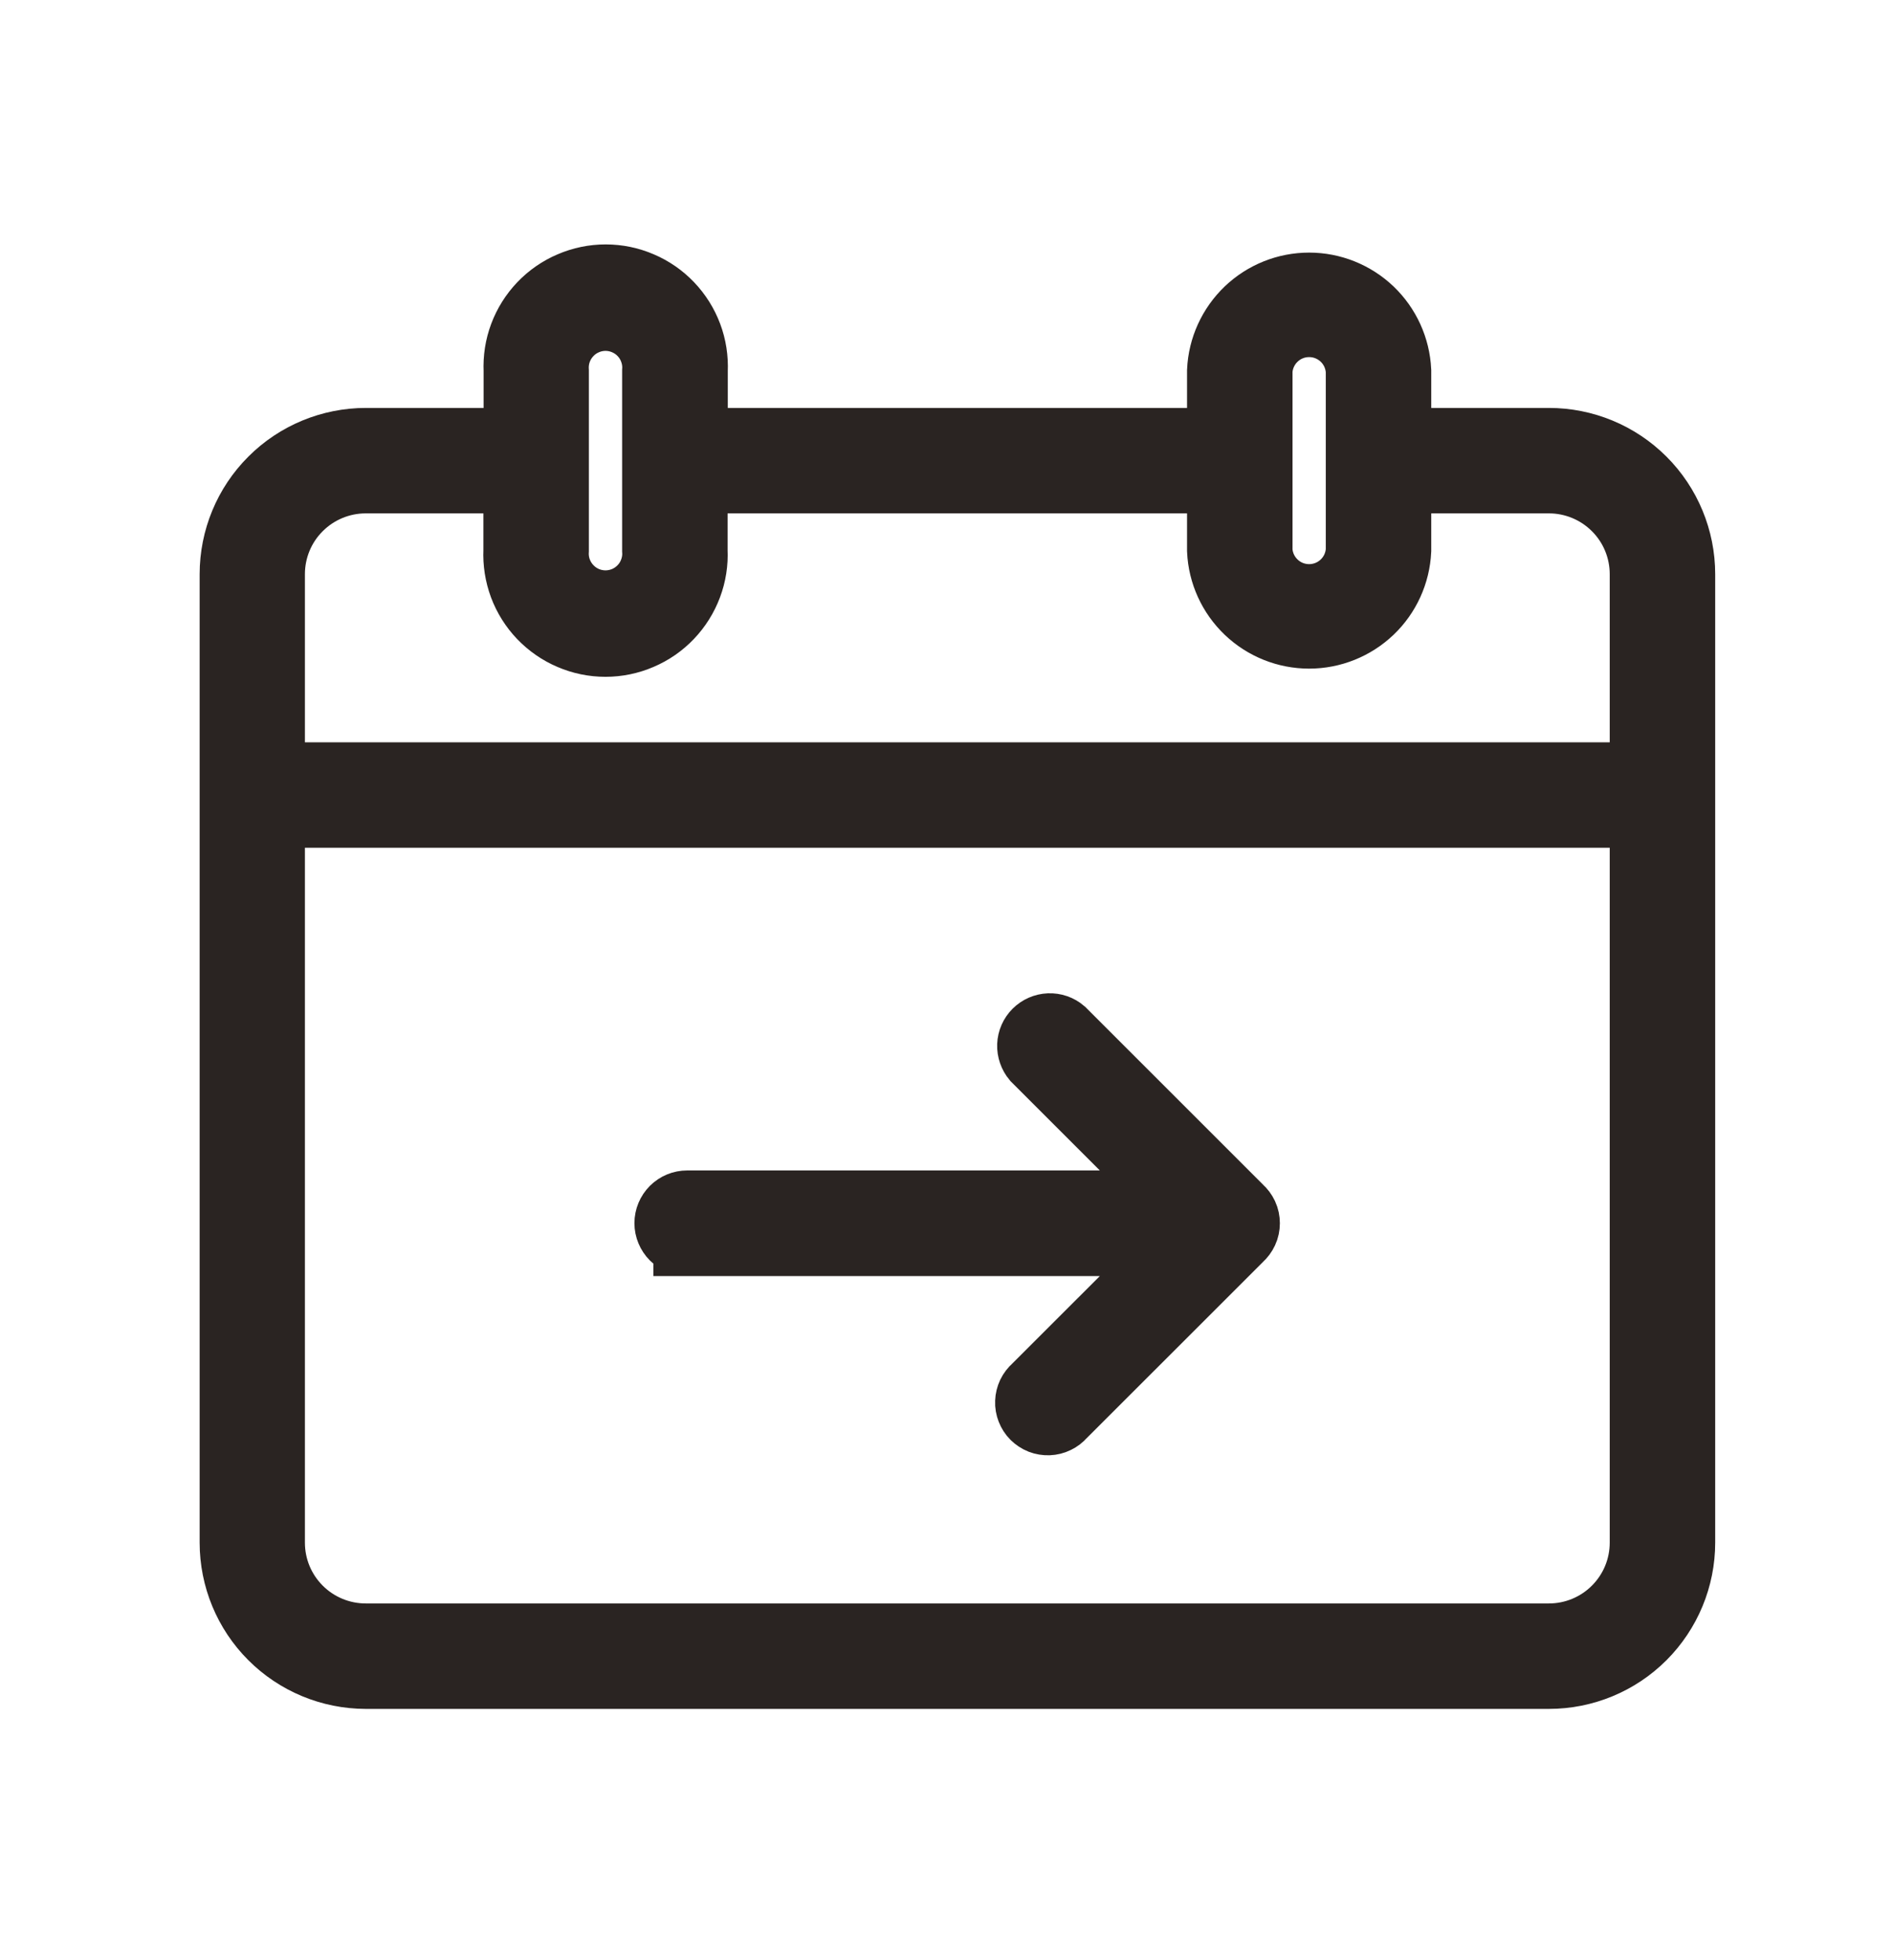
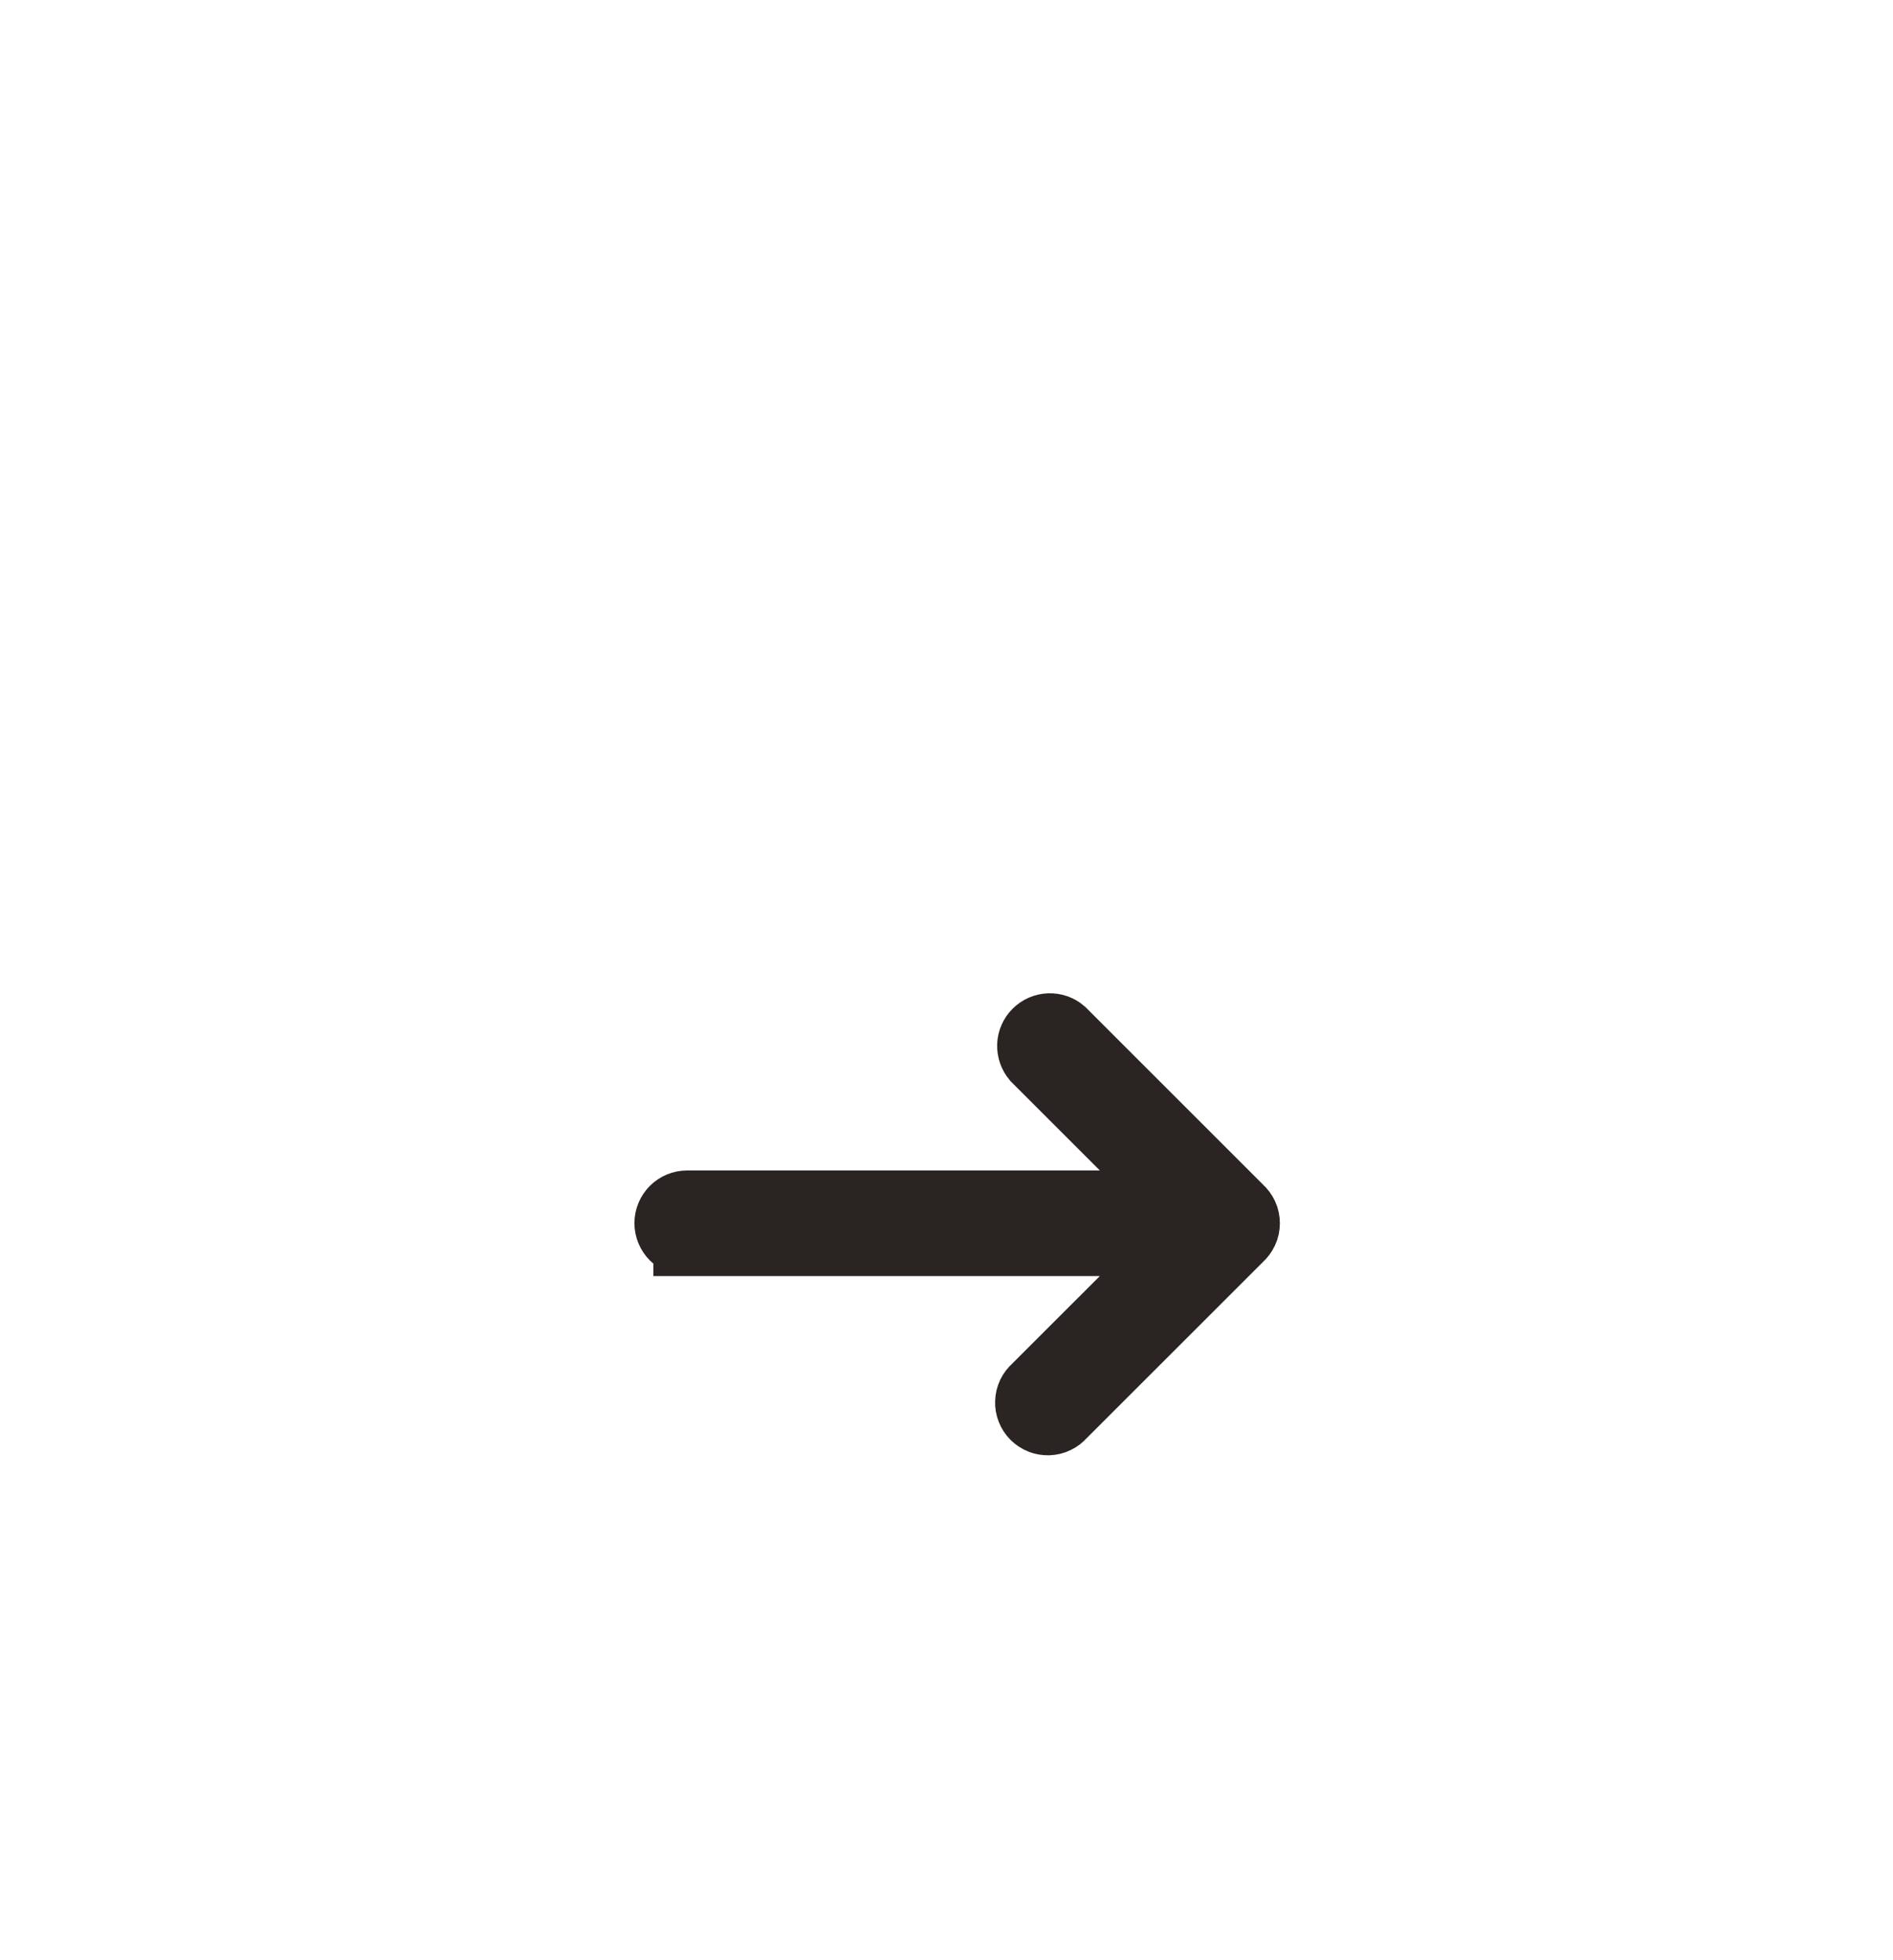
<svg xmlns="http://www.w3.org/2000/svg" width="28" height="29" viewBox="0 0 28 29" fill="none">
-   <path d="M5.41 24.782H22.91C23.43 24.782 23.928 24.576 24.296 24.208C24.663 23.84 24.87 23.342 24.87 22.822V8.495C24.87 7.975 24.663 7.476 24.296 7.109C23.928 6.741 23.43 6.535 22.91 6.535H20.67V5.485C20.654 5.149 20.51 4.832 20.267 4.599C20.023 4.367 19.7 4.237 19.364 4.237C19.027 4.237 18.704 4.367 18.461 4.599C18.218 4.832 18.073 5.149 18.058 5.485V6.535H10.265V5.485C10.273 5.308 10.246 5.131 10.184 4.966C10.122 4.8 10.027 4.649 9.905 4.521C9.783 4.393 9.636 4.291 9.473 4.222C9.311 4.152 9.136 4.116 8.959 4.116C8.782 4.116 8.607 4.152 8.445 4.222C8.282 4.291 8.135 4.393 8.013 4.521C7.891 4.649 7.796 4.8 7.734 4.966C7.672 5.131 7.645 5.308 7.653 5.485V6.535H5.413C4.893 6.535 4.394 6.741 4.027 7.109C3.659 7.476 3.453 7.975 3.453 8.495V22.822C3.453 23.341 3.659 23.84 4.026 24.207C4.393 24.575 4.891 24.781 5.41 24.782ZM18.618 5.485C18.629 5.295 18.713 5.116 18.852 4.986C18.99 4.855 19.173 4.783 19.364 4.783C19.554 4.783 19.737 4.855 19.876 4.986C20.015 5.116 20.098 5.295 20.11 5.485V6.815V8.145C20.098 8.335 20.015 8.513 19.876 8.643C19.737 8.774 19.554 8.846 19.364 8.846C19.173 8.846 18.99 8.774 18.852 8.643C18.713 8.513 18.629 8.335 18.618 8.145V5.485ZM8.21 5.485C8.204 5.383 8.218 5.281 8.253 5.185C8.288 5.089 8.342 5.001 8.412 4.927C8.482 4.852 8.566 4.793 8.66 4.753C8.753 4.712 8.854 4.691 8.956 4.691C9.058 4.691 9.159 4.712 9.253 4.753C9.346 4.793 9.431 4.852 9.501 4.927C9.571 5.001 9.625 5.089 9.659 5.185C9.694 5.281 9.709 5.383 9.702 5.485V8.145C9.709 8.246 9.694 8.348 9.659 8.444C9.625 8.54 9.571 8.628 9.501 8.702C9.431 8.777 9.346 8.836 9.253 8.877C9.159 8.917 9.058 8.938 8.956 8.938C8.854 8.938 8.753 8.917 8.66 8.877C8.566 8.836 8.482 8.777 8.412 8.702C8.342 8.628 8.288 8.54 8.253 8.444C8.218 8.348 8.204 8.246 8.21 8.145V5.485ZM5.41 7.095H7.65V8.145C7.642 8.321 7.67 8.498 7.731 8.663C7.793 8.829 7.888 8.98 8.01 9.108C8.133 9.236 8.279 9.338 8.442 9.407C8.604 9.477 8.779 9.513 8.956 9.513C9.133 9.513 9.308 9.477 9.47 9.407C9.633 9.338 9.78 9.236 9.902 9.108C10.024 8.98 10.119 8.829 10.181 8.663C10.243 8.498 10.271 8.321 10.262 8.145V7.095H18.058V8.145C18.073 8.481 18.218 8.798 18.461 9.03C18.704 9.262 19.027 9.392 19.364 9.392C19.7 9.392 20.023 9.262 20.267 9.03C20.51 8.798 20.654 8.481 20.67 8.145V7.095H22.91C23.281 7.095 23.637 7.242 23.9 7.505C24.163 7.767 24.31 8.123 24.31 8.495V11.482H4.01V8.495C4.01 8.123 4.157 7.767 4.42 7.505C4.683 7.242 5.039 7.095 5.41 7.095ZM4.01 12.042H24.31V22.822C24.31 23.194 24.163 23.549 23.9 23.812C23.637 24.075 23.281 24.222 22.91 24.222H5.41C5.039 24.222 4.683 24.075 4.42 23.812C4.157 23.549 4.01 23.194 4.01 22.822V12.042Z" fill="#2A2422" stroke="#2A2422" />
  <path d="M10.164 18.379H17.475L15.316 20.537C15.287 20.562 15.263 20.593 15.246 20.628C15.23 20.663 15.22 20.701 15.219 20.739C15.217 20.778 15.224 20.816 15.238 20.852C15.252 20.888 15.273 20.921 15.3 20.948C15.328 20.975 15.361 20.997 15.396 21.011C15.432 21.025 15.471 21.031 15.509 21.03C15.548 21.028 15.586 21.019 15.62 21.002C15.655 20.985 15.686 20.962 15.711 20.932L18.335 18.309C18.365 18.282 18.389 18.25 18.406 18.213C18.423 18.177 18.431 18.137 18.431 18.097C18.431 18.057 18.423 18.017 18.406 17.981C18.389 17.945 18.365 17.912 18.335 17.886L15.711 15.262C15.658 15.216 15.589 15.192 15.518 15.195C15.448 15.198 15.381 15.227 15.331 15.277C15.281 15.327 15.252 15.393 15.249 15.464C15.247 15.534 15.271 15.603 15.316 15.657L17.475 17.816H10.164C10.09 17.816 10.019 17.845 9.966 17.898C9.914 17.95 9.884 18.021 9.884 18.096C9.884 18.17 9.914 18.241 9.966 18.294C10.019 18.346 10.09 18.376 10.164 18.376V18.379Z" fill="#2A2422" stroke="#2A2422" />
</svg>